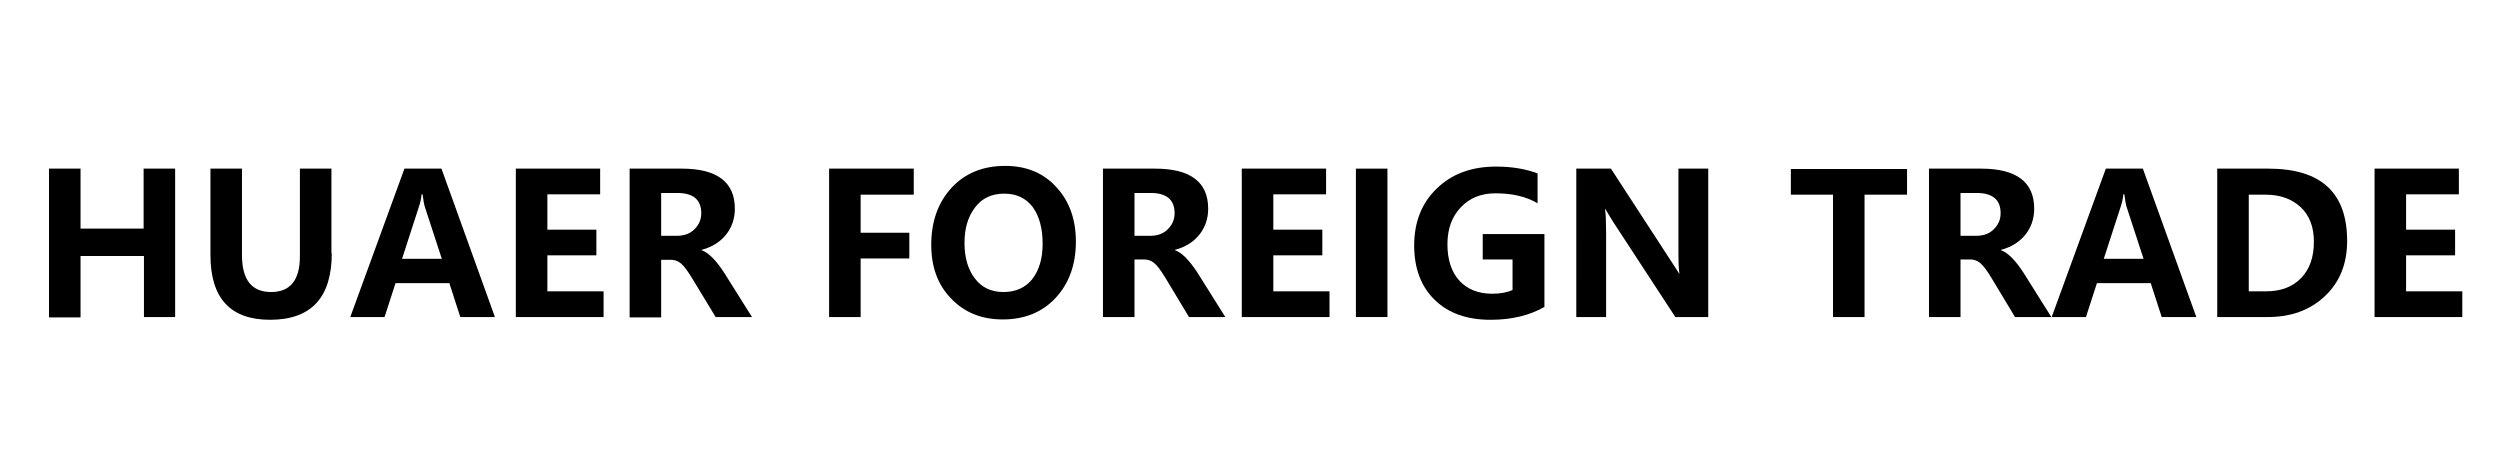
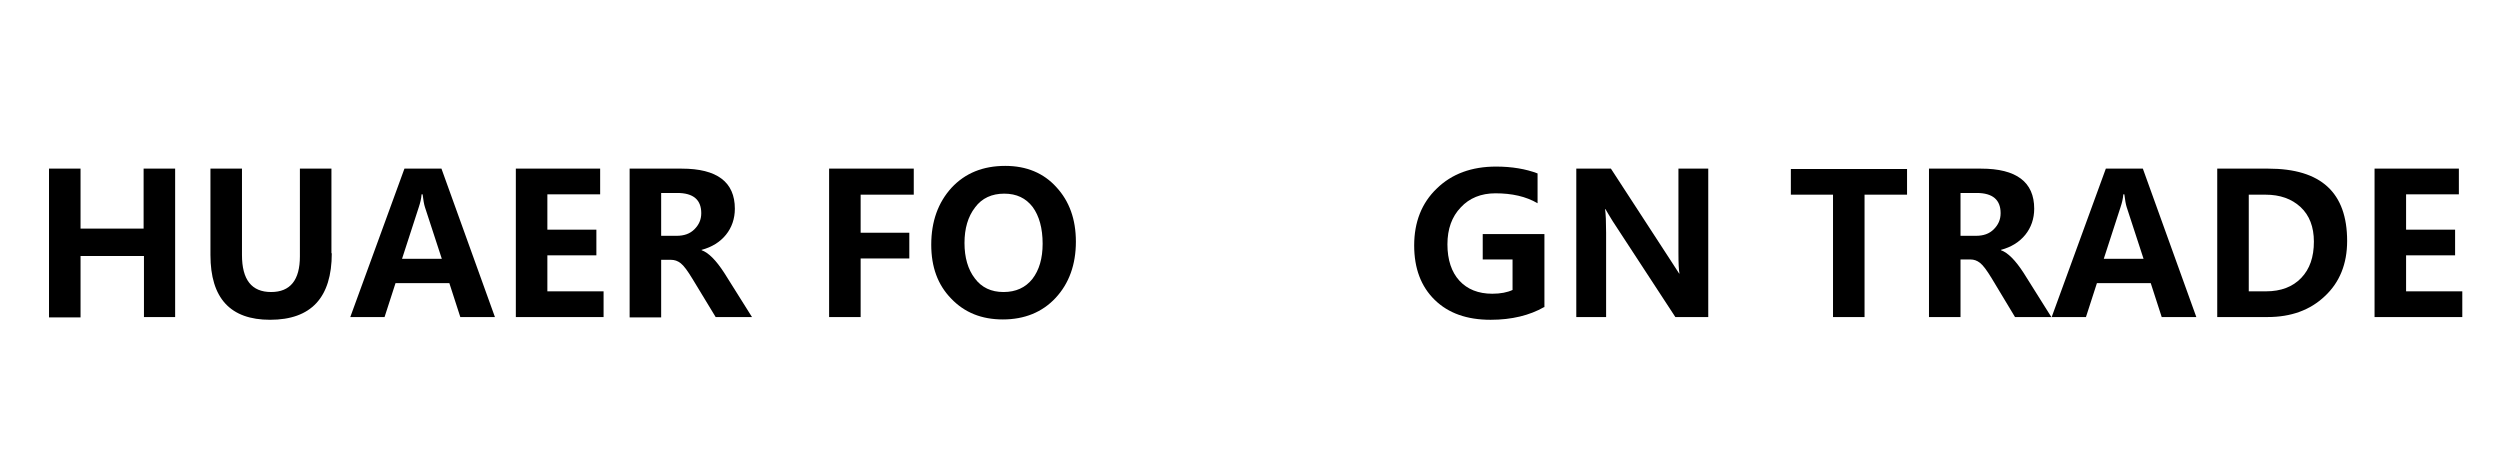
<svg xmlns="http://www.w3.org/2000/svg" version="1.1" id="logo01" x="0px" y="0px" viewBox="0 0 729.4 135.4" style="enable-background:new 0 0 729.4 135.4;" xml:space="preserve">
  <g>
    <path d="M51.2,92.5h-9.2V74.7H23.5v17.9h-9.2V49.2h9.2v17.5h18.4V49.2h9.2V92.5z" />
    <path d="M96.8,73.9c0,12.9-6,19.4-18,19.4c-11.6,0-17.4-6.3-17.4-18.9V49.2h9.2v25.2c0,7.2,2.8,10.8,8.5,10.8   c5.6,0,8.4-3.5,8.4-10.4V49.2h9.2V73.9z" />
    <path d="M144.4,92.5h-10.1l-3.2-9.9h-15.7l-3.2,9.9h-10L118,49.2h10.8L144.4,92.5z M128.9,75.5l-4.9-15c-0.3-0.9-0.5-2.2-0.7-3.8   h-0.3c-0.1,1.3-0.4,2.5-0.8,3.7l-4.9,15.1H128.9z" />
    <path d="M176.1,92.5h-25.6V49.2h24.6v7.5h-15.4V67H174v7.5h-14.3V85h16.4V92.5z" />
    <path d="M219.4,92.5h-10.6L202,81.3c-1.4-2.3-2.5-3.8-3.4-4.5c-0.9-0.7-1.8-1-2.9-1h-2.8v16.8h-9.2V49.2h15.2   c10.3,0,15.5,3.9,15.5,11.7c0,2.9-0.9,5.5-2.6,7.6c-1.7,2.1-4.1,3.6-7.1,4.4v0.1c2,0.7,4.2,2.9,6.6,6.6L219.4,92.5z M192.9,56.3   v12.5h4.5c2.2,0,3.9-0.6,5.2-1.9c1.3-1.3,2-2.8,2-4.7c0-3.9-2.3-5.9-7-5.9H192.9z" />
    <path d="M266.5,56.8h-15.4v11.1h14.2v7.5h-14.2v17.1h-9.2V49.2h24.7V56.8z" />
    <path d="M271.7,71.4c0-6.8,2-12.3,5.9-16.6c4-4.3,9.2-6.4,15.7-6.4c6.2,0,11.2,2.1,14.9,6.2c3.8,4.1,5.7,9.4,5.7,15.9   c0,6.7-2,12.2-5.9,16.4c-3.9,4.2-9.1,6.3-15.4,6.3c-6.2,0-11.2-2-15.1-6.1C273.6,83.1,271.7,77.9,271.7,71.4z M281.4,70.9   c0,4.2,1,7.7,3,10.3c2,2.7,4.8,4,8.4,4c3.6,0,6.4-1.3,8.4-3.8c2-2.6,3-6,3-10.3c0-4.5-1-8.1-2.9-10.7c-2-2.6-4.7-3.9-8.3-3.9   c-3.6,0-6.5,1.3-8.5,4C282.4,63.2,281.4,66.7,281.4,70.9z" />
-     <path d="M357.5,92.5h-10.6l-6.8-11.3c-1.4-2.3-2.5-3.8-3.4-4.5c-0.9-0.7-1.8-1-2.9-1H331v16.8h-9.2V49.2h15.2   c10.3,0,15.5,3.9,15.5,11.7c0,2.9-0.9,5.5-2.6,7.6c-1.7,2.1-4.1,3.6-7.1,4.4v0.1c2,0.7,4.2,2.9,6.6,6.6L357.5,92.5z M331,56.3v12.5   h4.5c2.2,0,3.9-0.6,5.2-1.9c1.3-1.3,2-2.8,2-4.7c0-3.9-2.3-5.9-7-5.9H331z" />
-     <path d="M387.9,92.5h-25.6V49.2h24.6v7.5h-15.4V67h14.3v7.5h-14.3V85h16.4V92.5z" />
-     <path d="M404.8,49.2v43.3h-9.2V49.2H404.8z" />
+     <path d="M404.8,49.2h-9.2V49.2H404.8z" />
    <path d="M450.5,89.6c-4.2,2.4-9.4,3.7-15.6,3.7c-6.9,0-12.3-1.9-16.3-5.8c-4-3.9-6-9.2-6-15.9c0-6.8,2.2-12.4,6.6-16.6   c4.4-4.3,10.2-6.4,17.3-6.4c4.6,0,8.7,0.7,12.1,2v8.7c-3.4-2-7.5-2.9-12.3-2.9c-4.2,0-7.6,1.4-10.1,4.1c-2.6,2.7-3.9,6.3-3.9,10.8   c0,4.5,1.2,8.1,3.5,10.6c2.3,2.5,5.5,3.8,9.6,3.8c2.4,0,4.4-0.4,5.9-1.1v-8.9h-8.7v-7.4h18V89.6z" />
    <path d="M498.2,92.5h-9.4l-18.3-28c-0.9-1.5-1.6-2.6-2.1-3.5h-0.1c0.2,1.5,0.3,3.8,0.3,6.9v24.6h-8.7V49.2h10.1l17.7,27.2   c1.2,1.8,1.9,3,2.2,3.4h0.1c-0.2-1-0.3-3-0.3-6V49.2h8.7V92.5z" />
    <path d="M556.3,56.8h-12.3v35.7h-9.2V56.8h-12.3v-7.5h33.9V56.8z" />
    <path d="M598.5,92.5h-10.6l-6.8-11.3c-1.4-2.3-2.5-3.8-3.4-4.5s-1.8-1-2.8-1H572v16.8h-9.2V49.2h15.2c10.3,0,15.5,3.9,15.5,11.7   c0,2.9-0.9,5.5-2.6,7.6c-1.7,2.1-4.1,3.6-7.1,4.4v0.1c2,0.7,4.2,2.9,6.6,6.6L598.5,92.5z M572,56.3v12.5h4.5c2.2,0,3.9-0.6,5.2-1.9   c1.3-1.3,2-2.8,2-4.7c0-3.9-2.3-5.9-7-5.9H572z" />
    <path d="M640.8,92.5h-10.1l-3.2-9.9h-15.7l-3.2,9.9h-10l15.8-43.3h10.8L640.8,92.5z M625.4,75.5l-4.9-15c-0.3-0.9-0.5-2.2-0.7-3.8   h-0.3c-0.1,1.3-0.4,2.5-0.8,3.7l-4.9,15.1H625.4z" />
    <path d="M646.9,92.5V49.2h14.9c15.4,0,23,7,23,21.1c0,6.7-2.2,12.1-6.5,16.1c-4.3,4.1-9.9,6.1-16.7,6.1H646.9z M656.1,56.8V85h5   c4.4,0,7.8-1.3,10.3-3.9c2.5-2.6,3.7-6.1,3.7-10.6c0-4.3-1.3-7.7-3.9-10.1c-2.6-2.4-6-3.6-10.2-3.6H656.1z" />
    <path d="M718.4,92.5h-25.6V49.2h24.6v7.5H702V67h14.3v7.5H702V85h16.4V92.5z" />
  </g>
</svg>